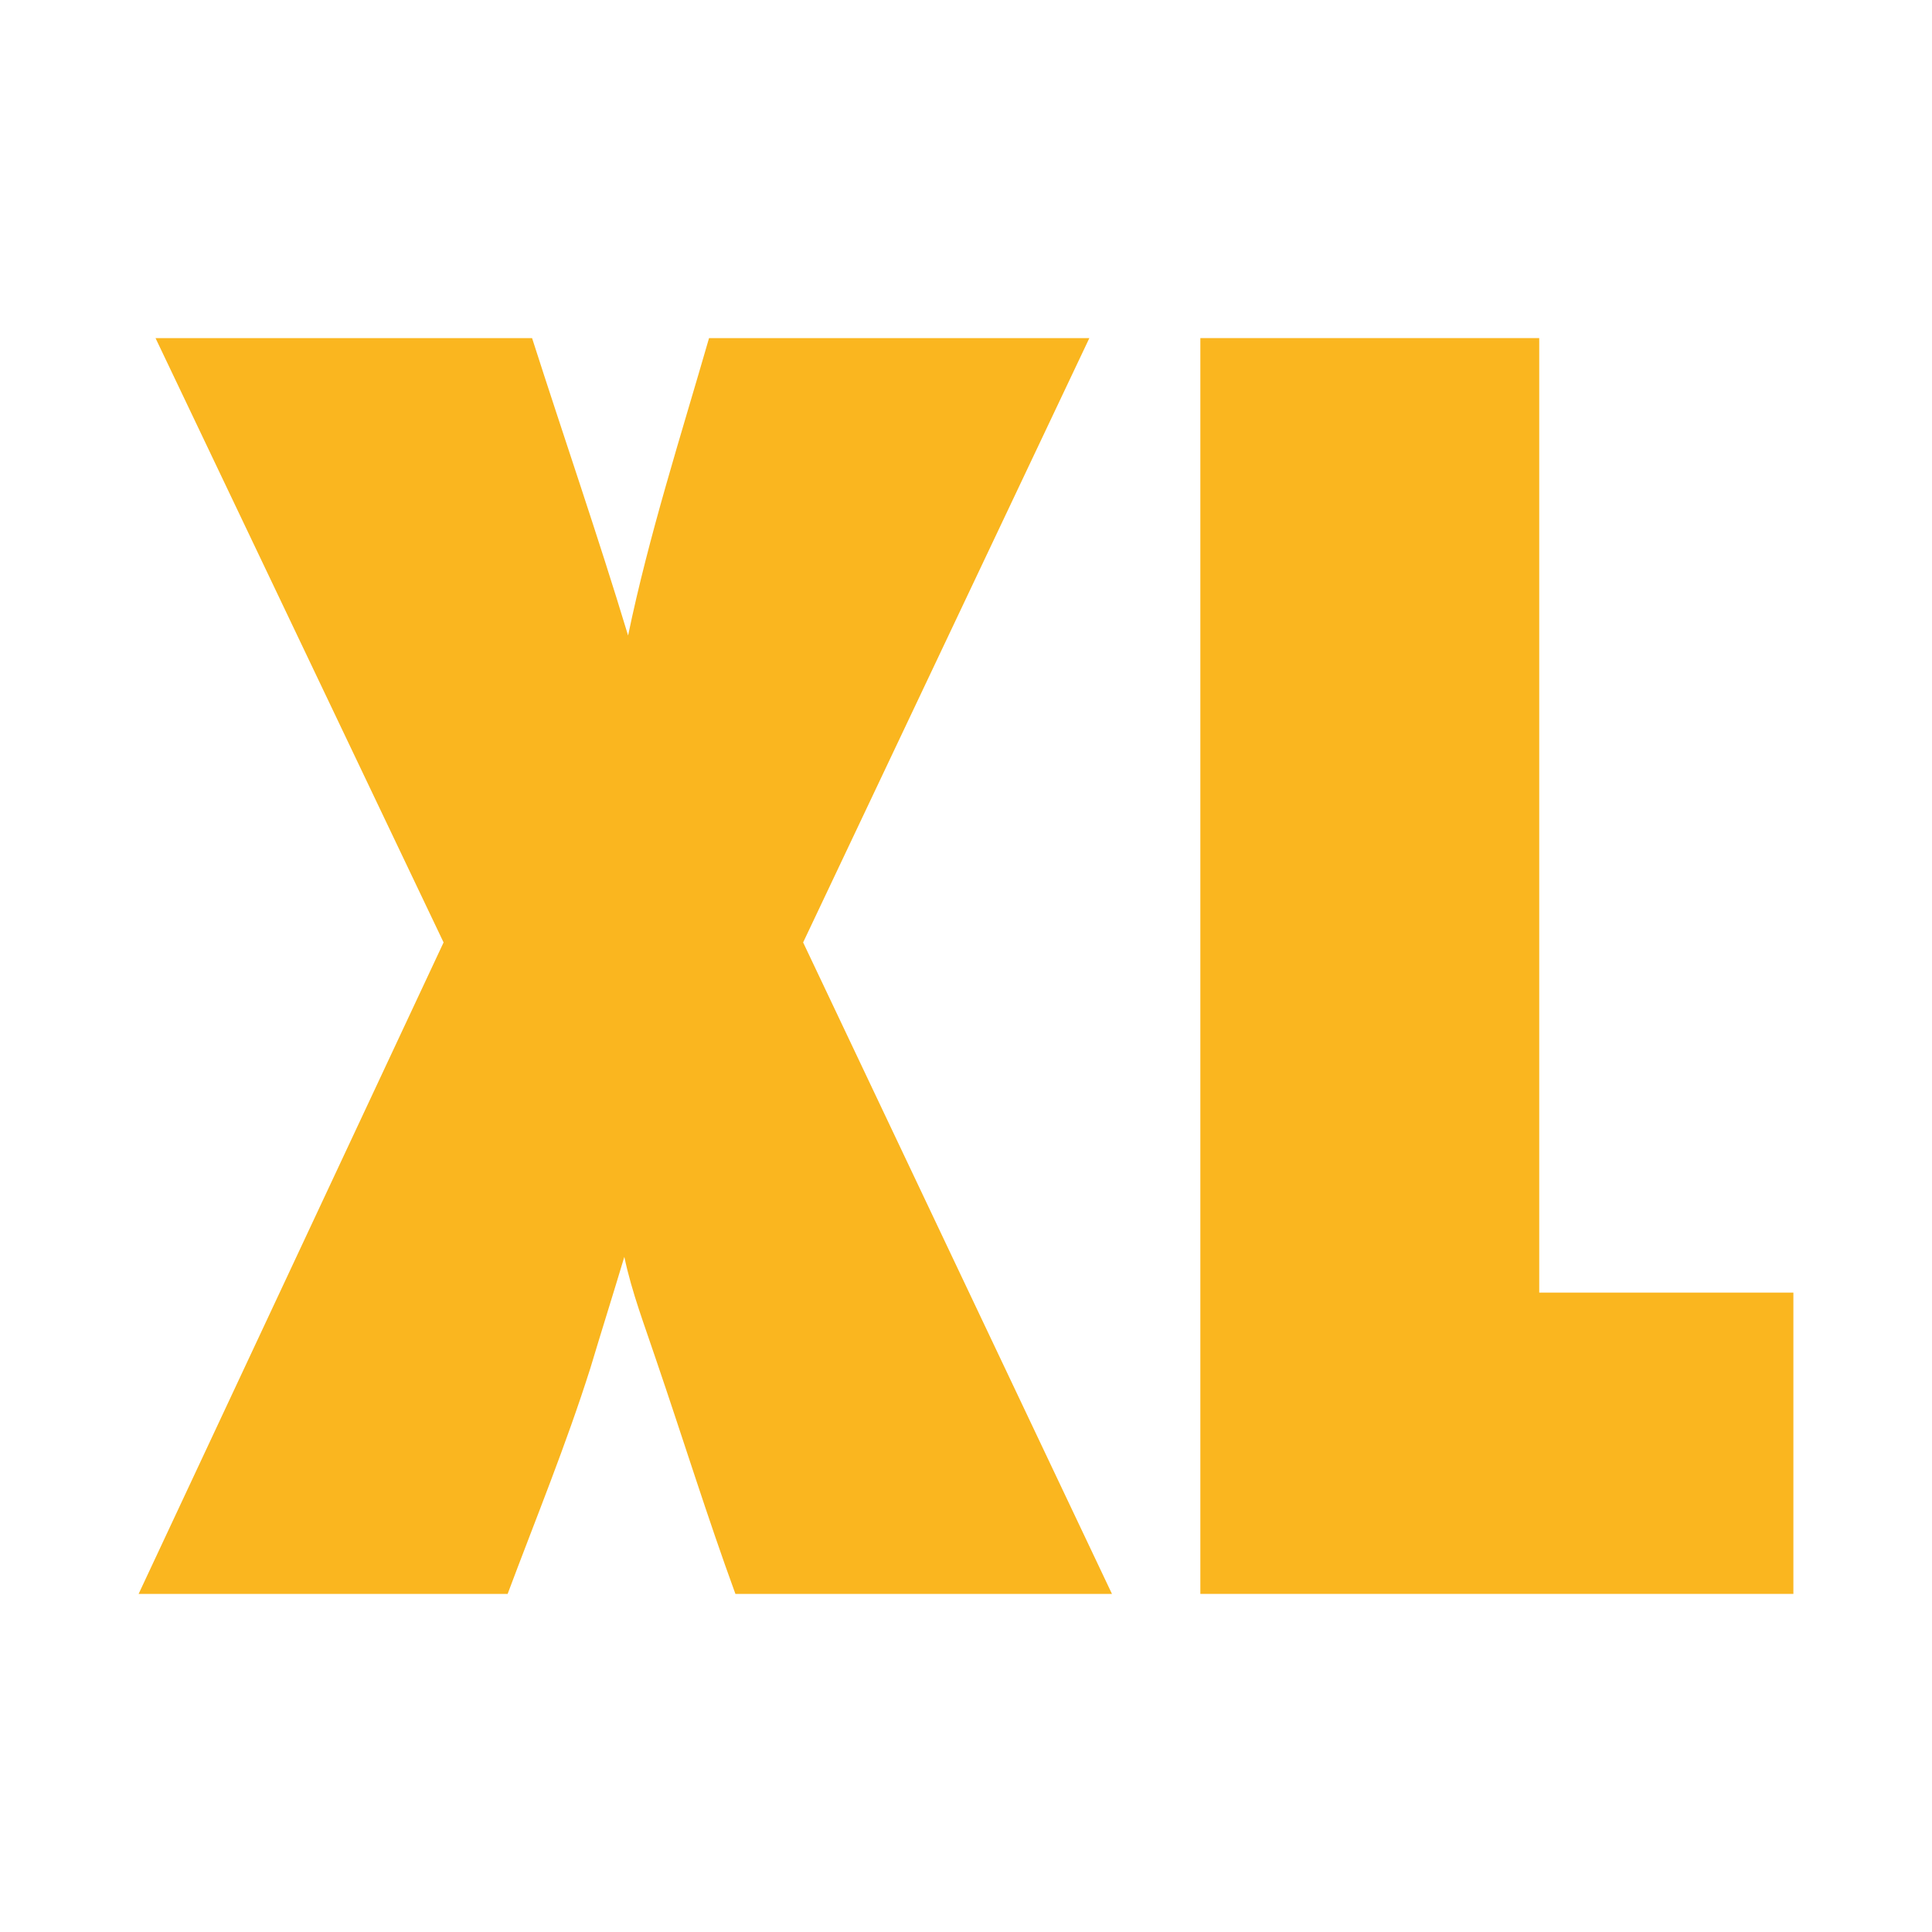
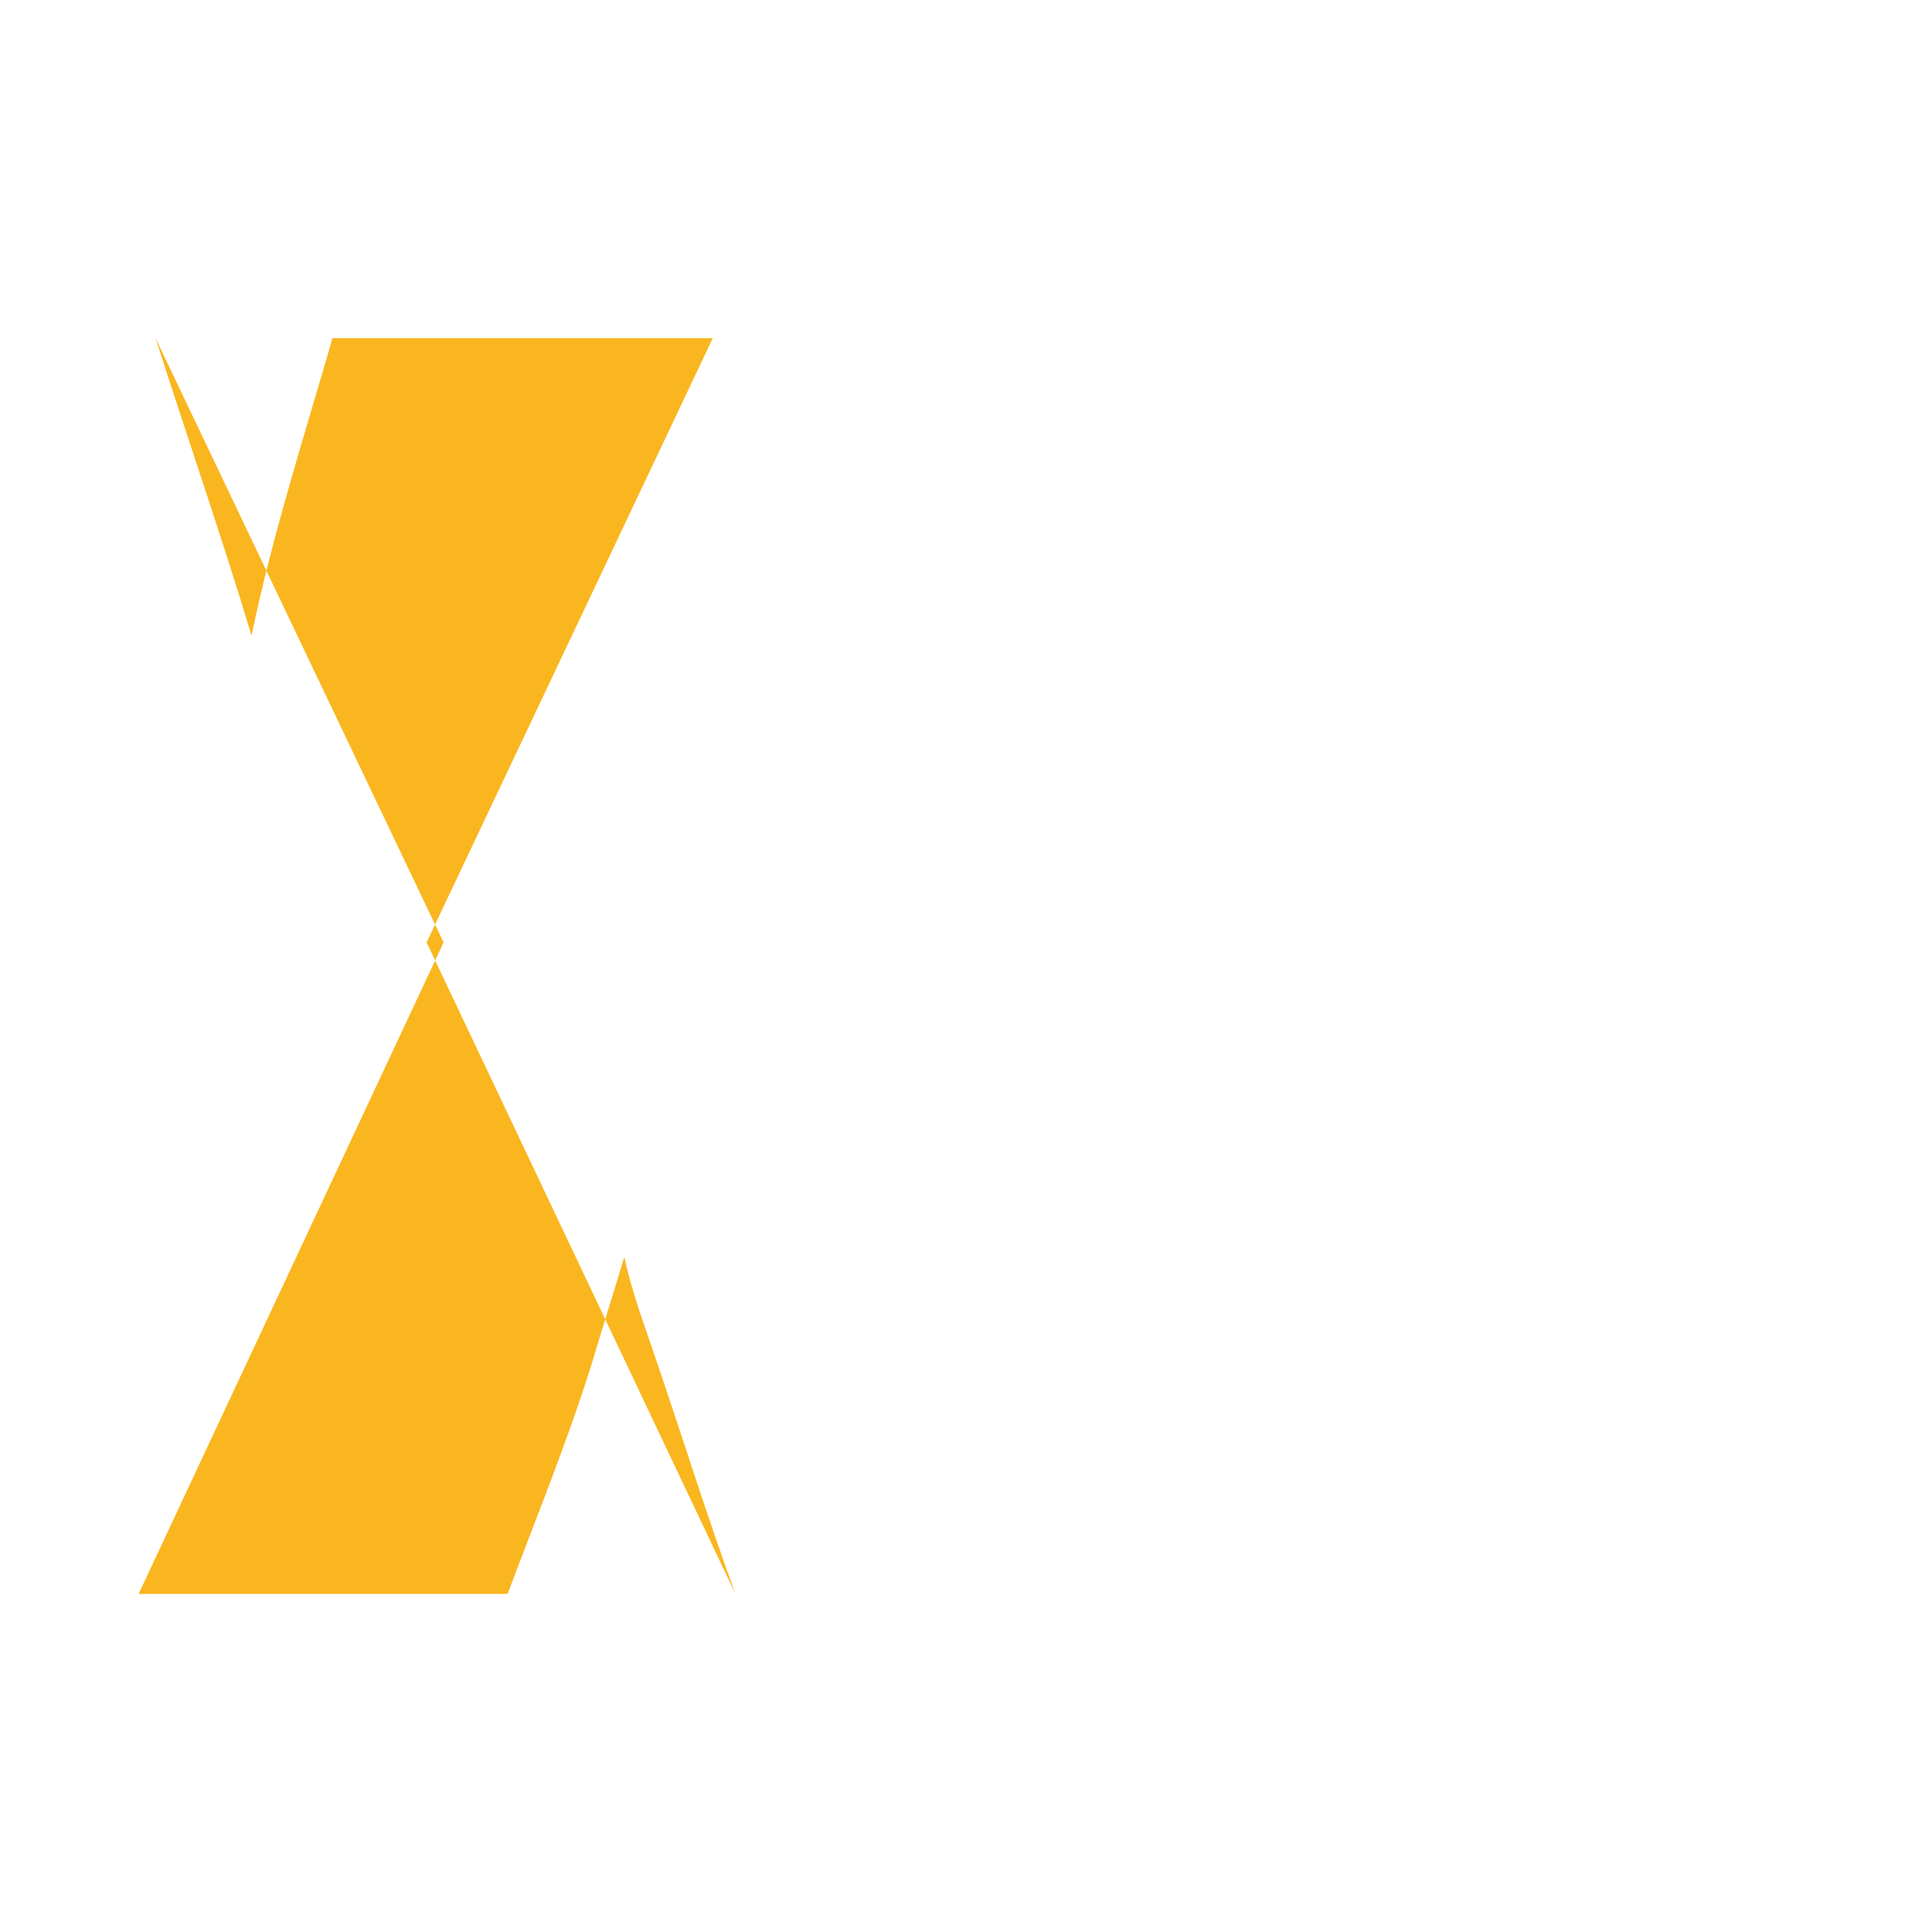
<svg xmlns="http://www.w3.org/2000/svg" id="Optionen" viewBox="0 0 200 200">
  <defs>
    <style>
      .cls-1 {
        fill: #fab61f;
      }
    </style>
  </defs>
-   <path class="cls-1" d="M76.13,165c-2.92-7.99-5.46-16.18-8.19-24.17-1.17-3.51-2.53-7.02-3.31-10.72-1.17,3.9-2.34,7.6-3.51,11.5-2.53,7.99-5.65,15.59-8.57,23.39H14.35l31.57-67.44-29.82-62.56h38.98c3.31,10.33,6.82,20.47,9.94,30.79,2.14-10.33,5.46-20.66,8.38-30.79h39.37l-29.63,62.56,31.97,67.44h-38.98Z" />
-   <path class="cls-1" d="M124.26,165V35h35.08v98.81h26.31v31.19h-61.39Z" />
+   <path class="cls-1" d="M76.13,165c-2.92-7.99-5.46-16.18-8.19-24.17-1.17-3.51-2.53-7.02-3.31-10.72-1.17,3.9-2.34,7.6-3.51,11.5-2.53,7.99-5.65,15.59-8.57,23.39H14.35l31.57-67.44-29.82-62.56c3.31,10.33,6.82,20.47,9.94,30.79,2.14-10.33,5.46-20.66,8.38-30.79h39.37l-29.63,62.56,31.97,67.44h-38.98Z" />
</svg>